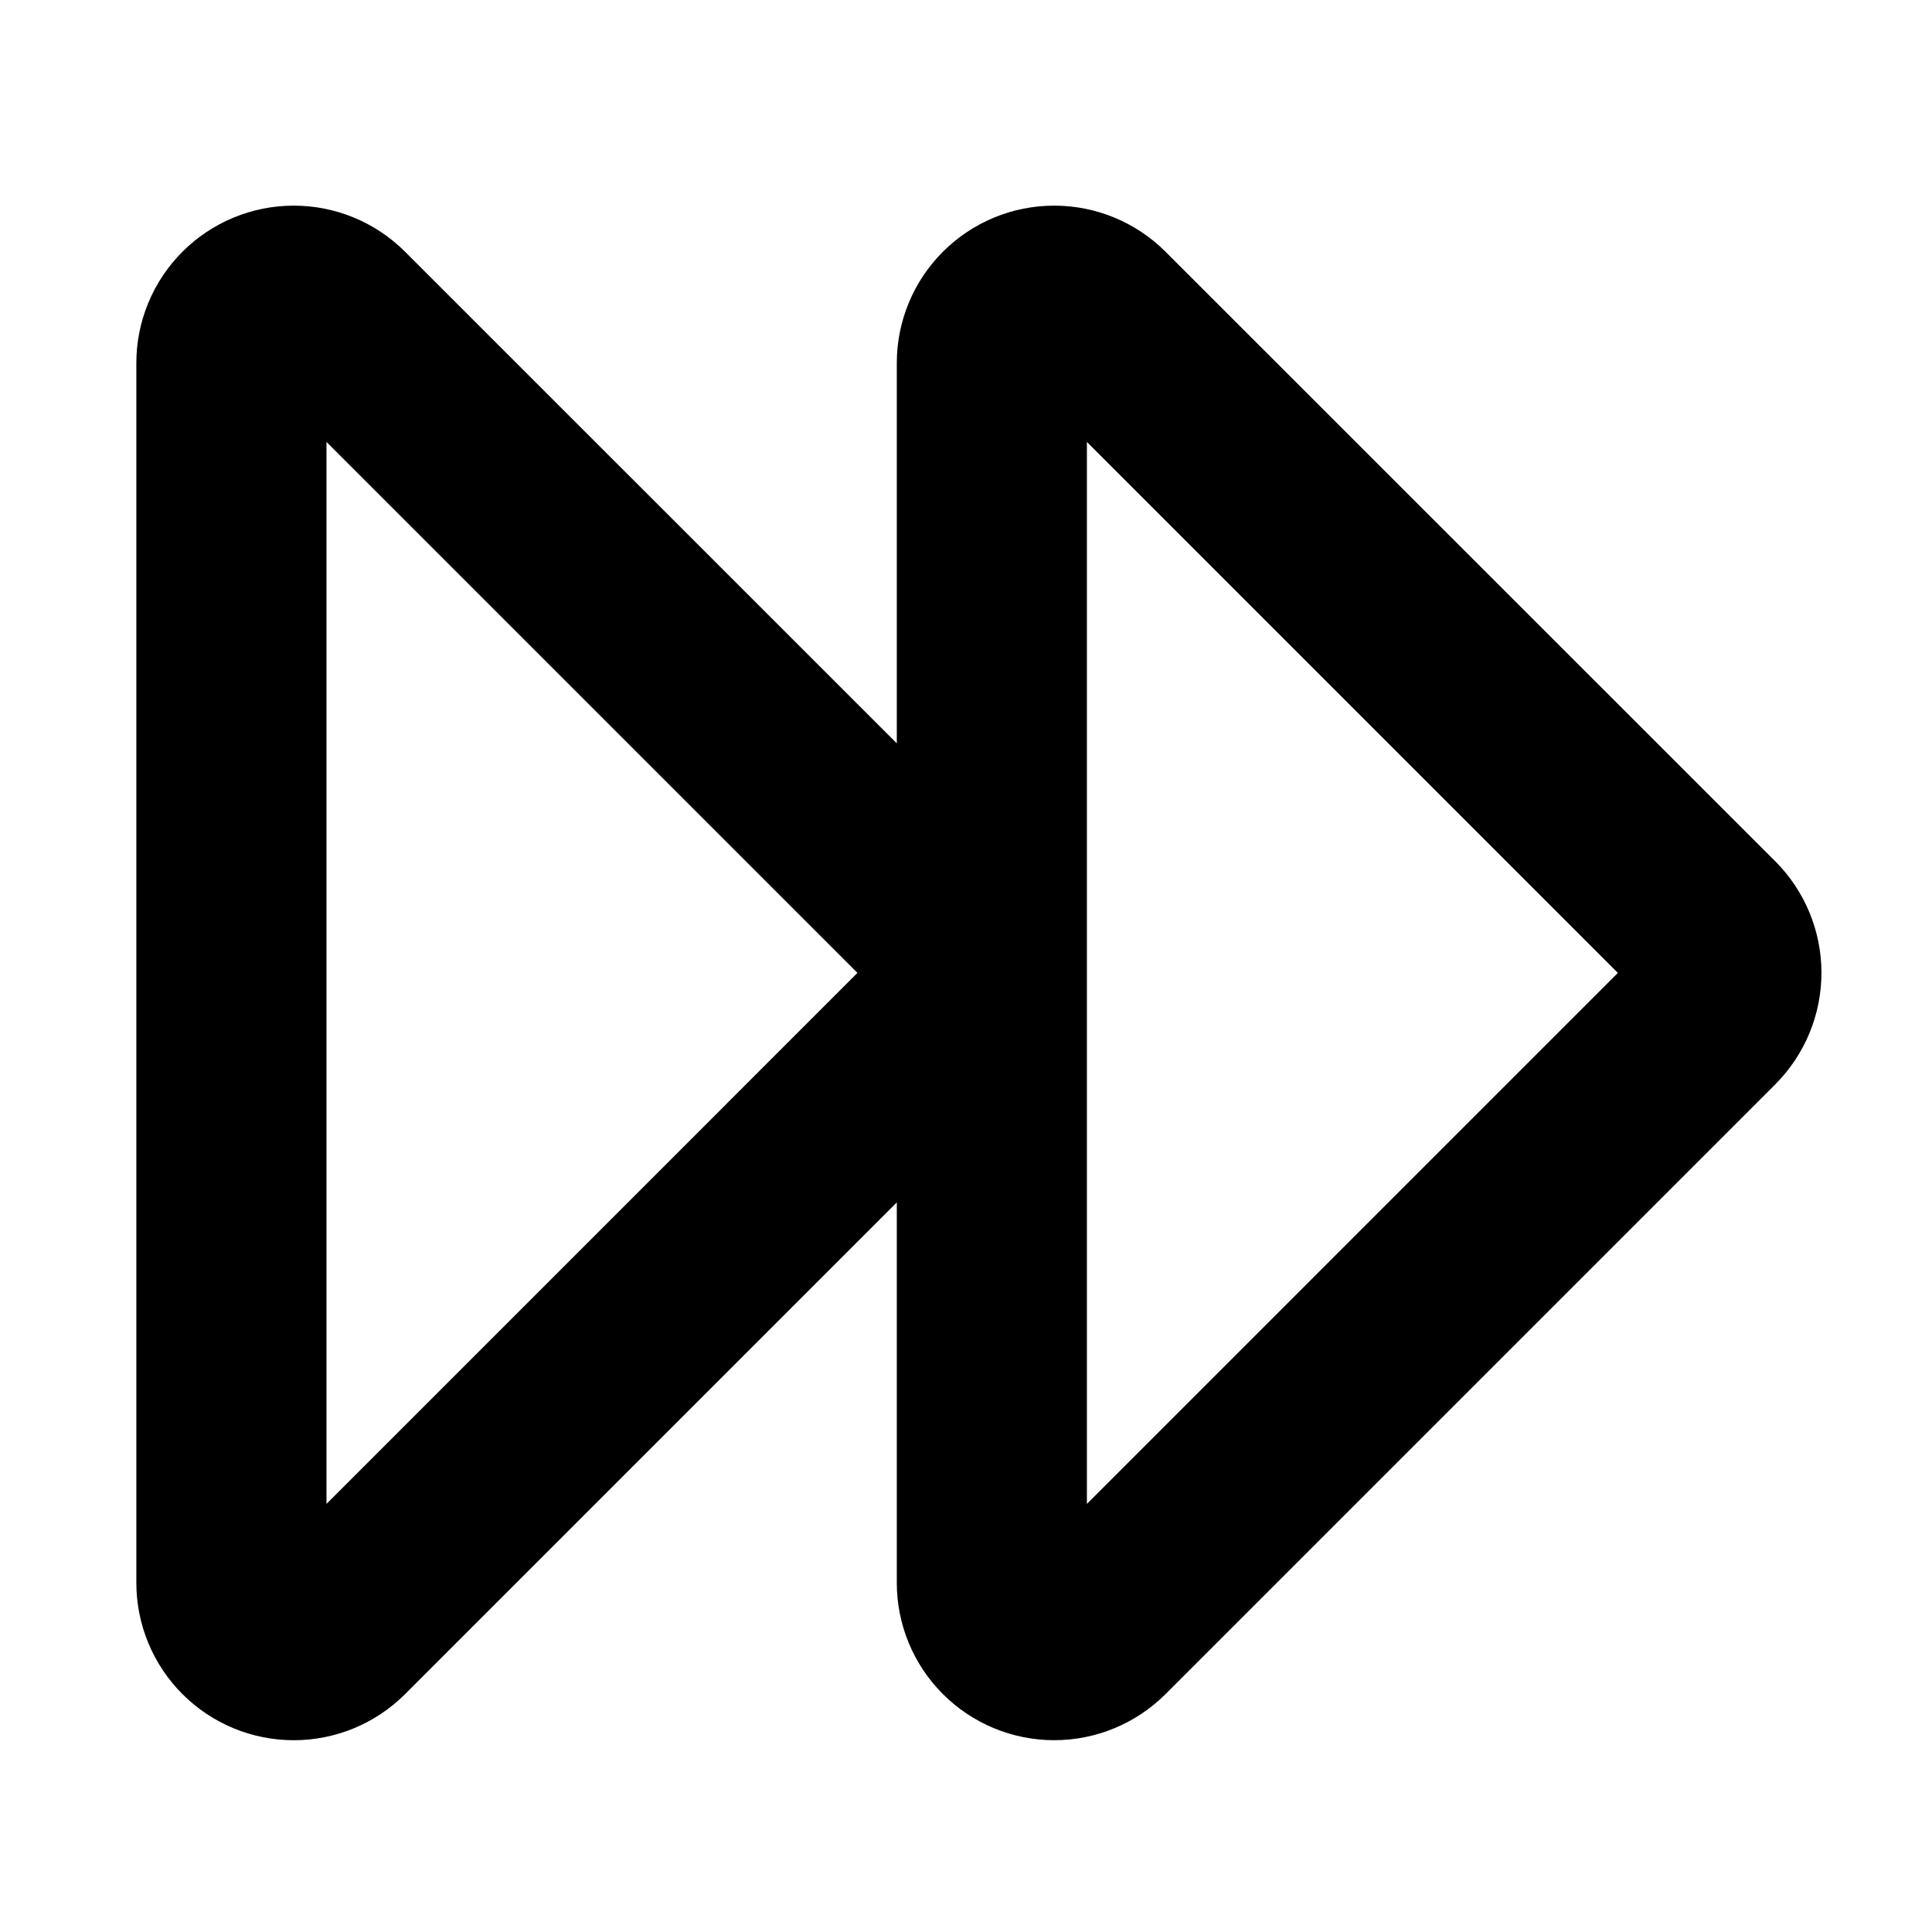
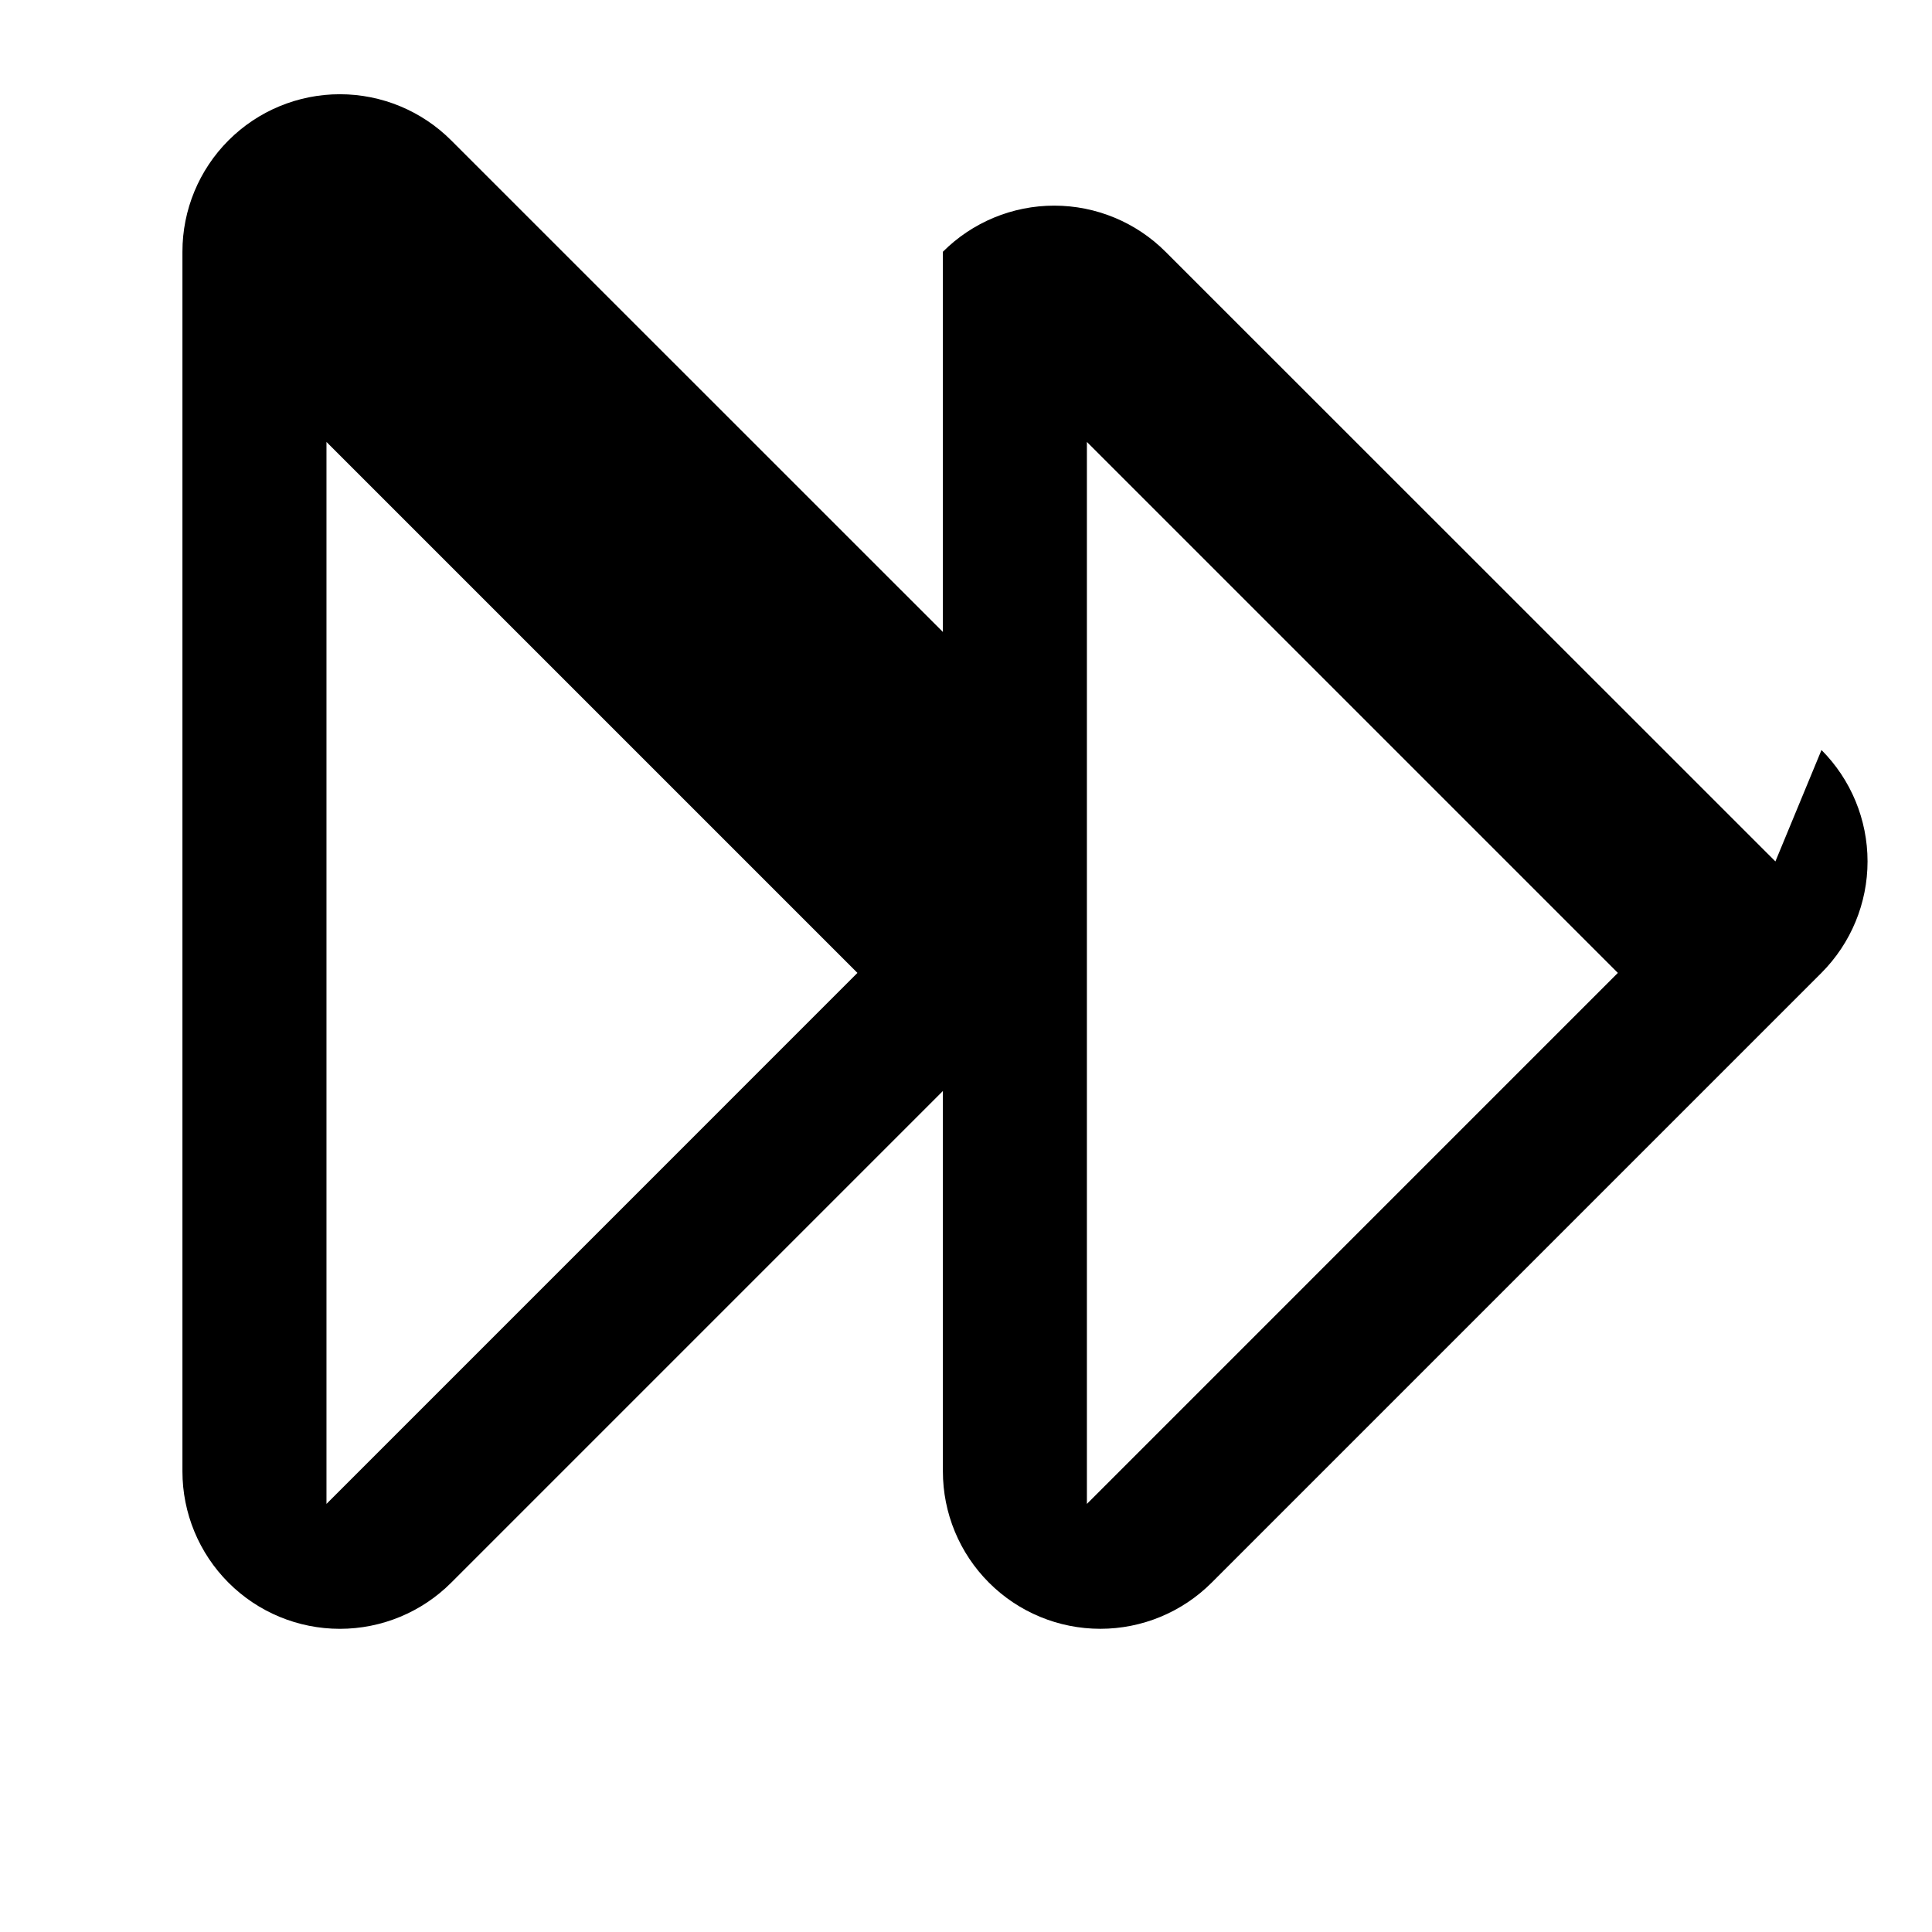
<svg xmlns="http://www.w3.org/2000/svg" fill="#000000" width="800px" height="800px" version="1.1" viewBox="144 144 512 512">
-   <path d="m614.5 372.29-161.6-161.55c-7.82-7.836-18.438-12.238-29.508-12.242s-21.688 4.391-29.516 12.219c-7.828 7.832-12.223 18.449-12.215 29.523v100.76l-130.29-130.26c-7.82-7.836-18.438-12.238-29.508-12.242-11.07-0.004-21.691 4.391-29.516 12.219-7.828 7.832-12.223 18.449-12.215 29.523v323.2-0.004c-0.008 11.07 4.387 21.691 12.215 29.52 7.824 7.832 18.445 12.227 29.516 12.223 11.07-0.004 21.688-4.406 29.508-12.242l130.29-130.29v100.76c-0.016 11.074 4.375 21.699 12.203 29.531 7.824 7.836 18.445 12.238 29.52 12.234 11.074 0 21.691-4.406 29.516-12.242l161.6-161.6c7.812-7.84 12.203-18.457 12.203-29.523 0-11.07-4.391-21.684-12.203-29.523zm-383.98 170.26v-281.43l140.71 140.71zm201.52 0v-281.43l140.71 140.71z" />
+   <path d="m614.5 372.29-161.6-161.55c-7.82-7.836-18.438-12.238-29.508-12.242s-21.688 4.391-29.516 12.219v100.76l-130.29-130.26c-7.82-7.836-18.438-12.238-29.508-12.242-11.07-0.004-21.691 4.391-29.516 12.219-7.828 7.832-12.223 18.449-12.215 29.523v323.2-0.004c-0.008 11.07 4.387 21.691 12.215 29.52 7.824 7.832 18.445 12.227 29.516 12.223 11.07-0.004 21.688-4.406 29.508-12.242l130.29-130.29v100.76c-0.016 11.074 4.375 21.699 12.203 29.531 7.824 7.836 18.445 12.238 29.52 12.234 11.074 0 21.691-4.406 29.516-12.242l161.6-161.6c7.812-7.84 12.203-18.457 12.203-29.523 0-11.07-4.391-21.684-12.203-29.523zm-383.98 170.26v-281.43l140.71 140.71zm201.52 0v-281.43l140.71 140.71z" />
</svg>